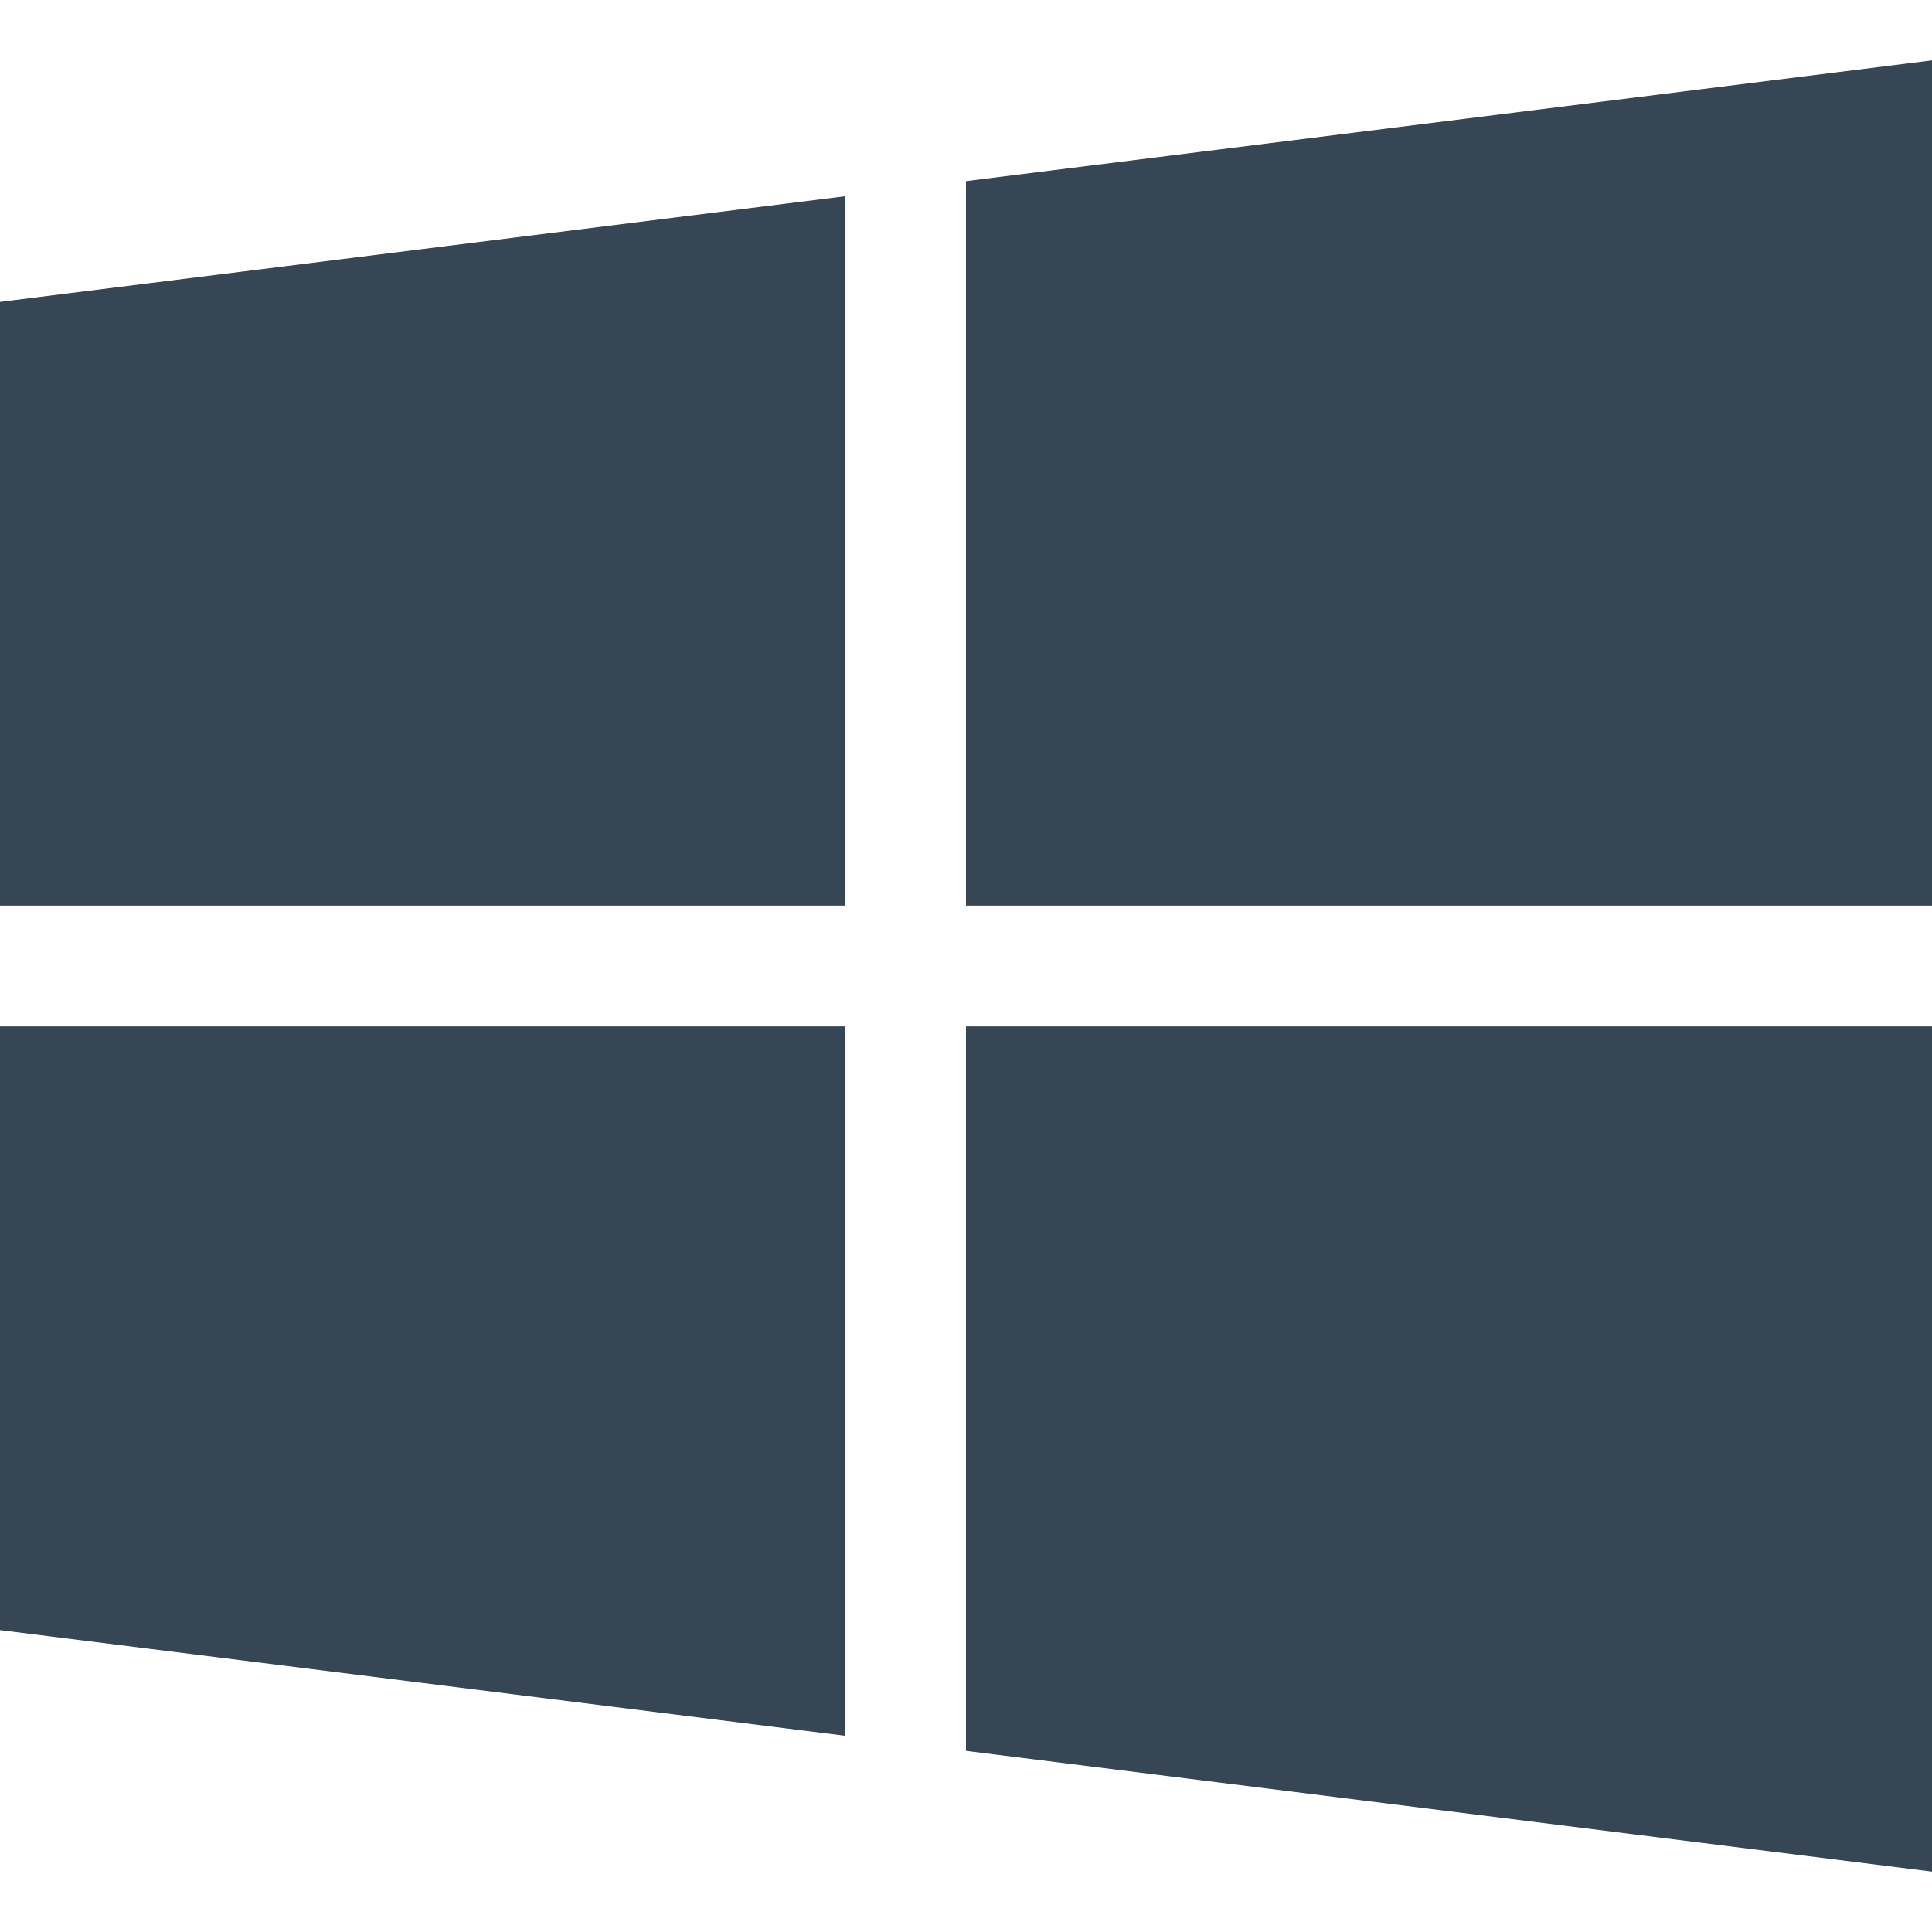
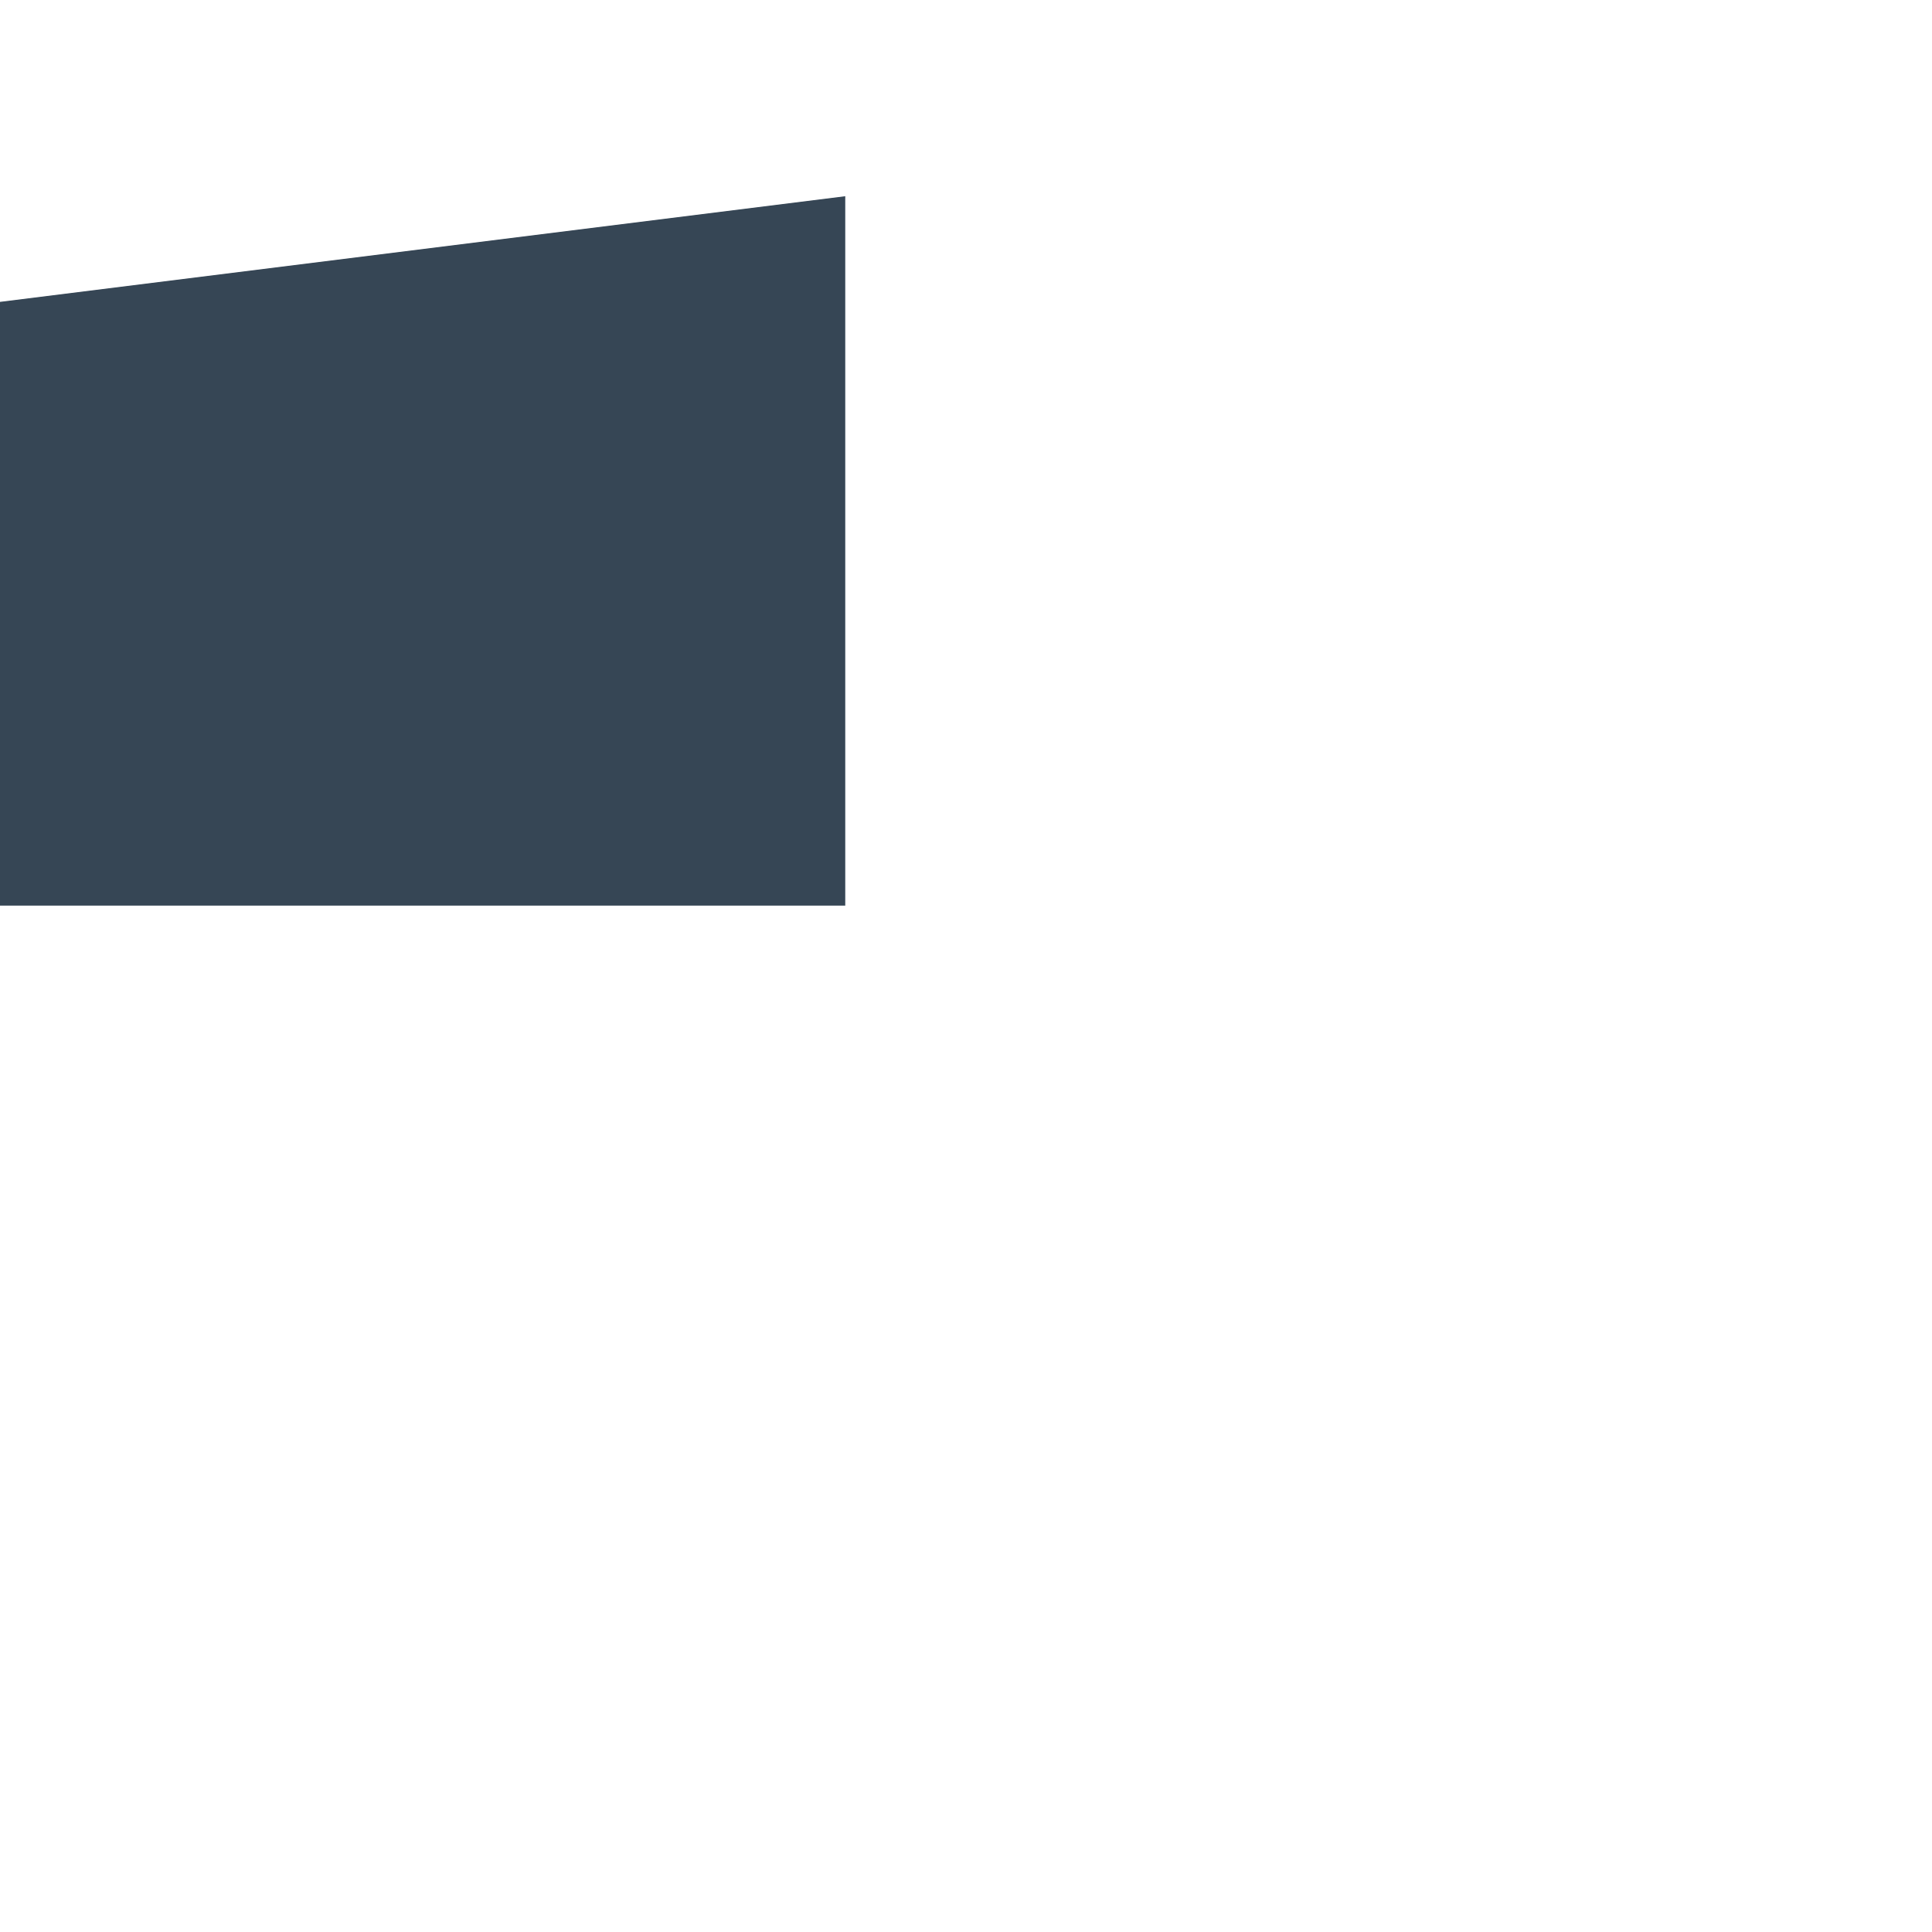
<svg xmlns="http://www.w3.org/2000/svg" version="1.1" id="Capa_1" x="0px" y="0px" viewBox="0 0 512 512" style="enable-background:new 0 0 512 512;" xml:space="preserve" width="512px" height="512px">
  <g>
    <g>
      <g>
        <polygon points="0,80 0,240 224,240 224,52   " data-original="#000000" class="active-path" data-old_color="#000000" fill="#364655" />
      </g>
    </g>
    <g>
      <g>
-         <polygon points="256,48 256,240 512,240 512,16   " data-original="#000000" class="active-path" data-old_color="#000000" fill="#364655" />
-       </g>
+         </g>
    </g>
    <g>
      <g>
-         <polygon points="256,272 256,464 512,496 512,272   " data-original="#000000" class="active-path" data-old_color="#000000" fill="#364655" />
-       </g>
+         </g>
    </g>
    <g>
      <g>
-         <polygon points="0,272 0,432 224,460 224,272   " data-original="#000000" class="active-path" data-old_color="#000000" fill="#364655" />
-       </g>
+         </g>
    </g>
  </g>
</svg>